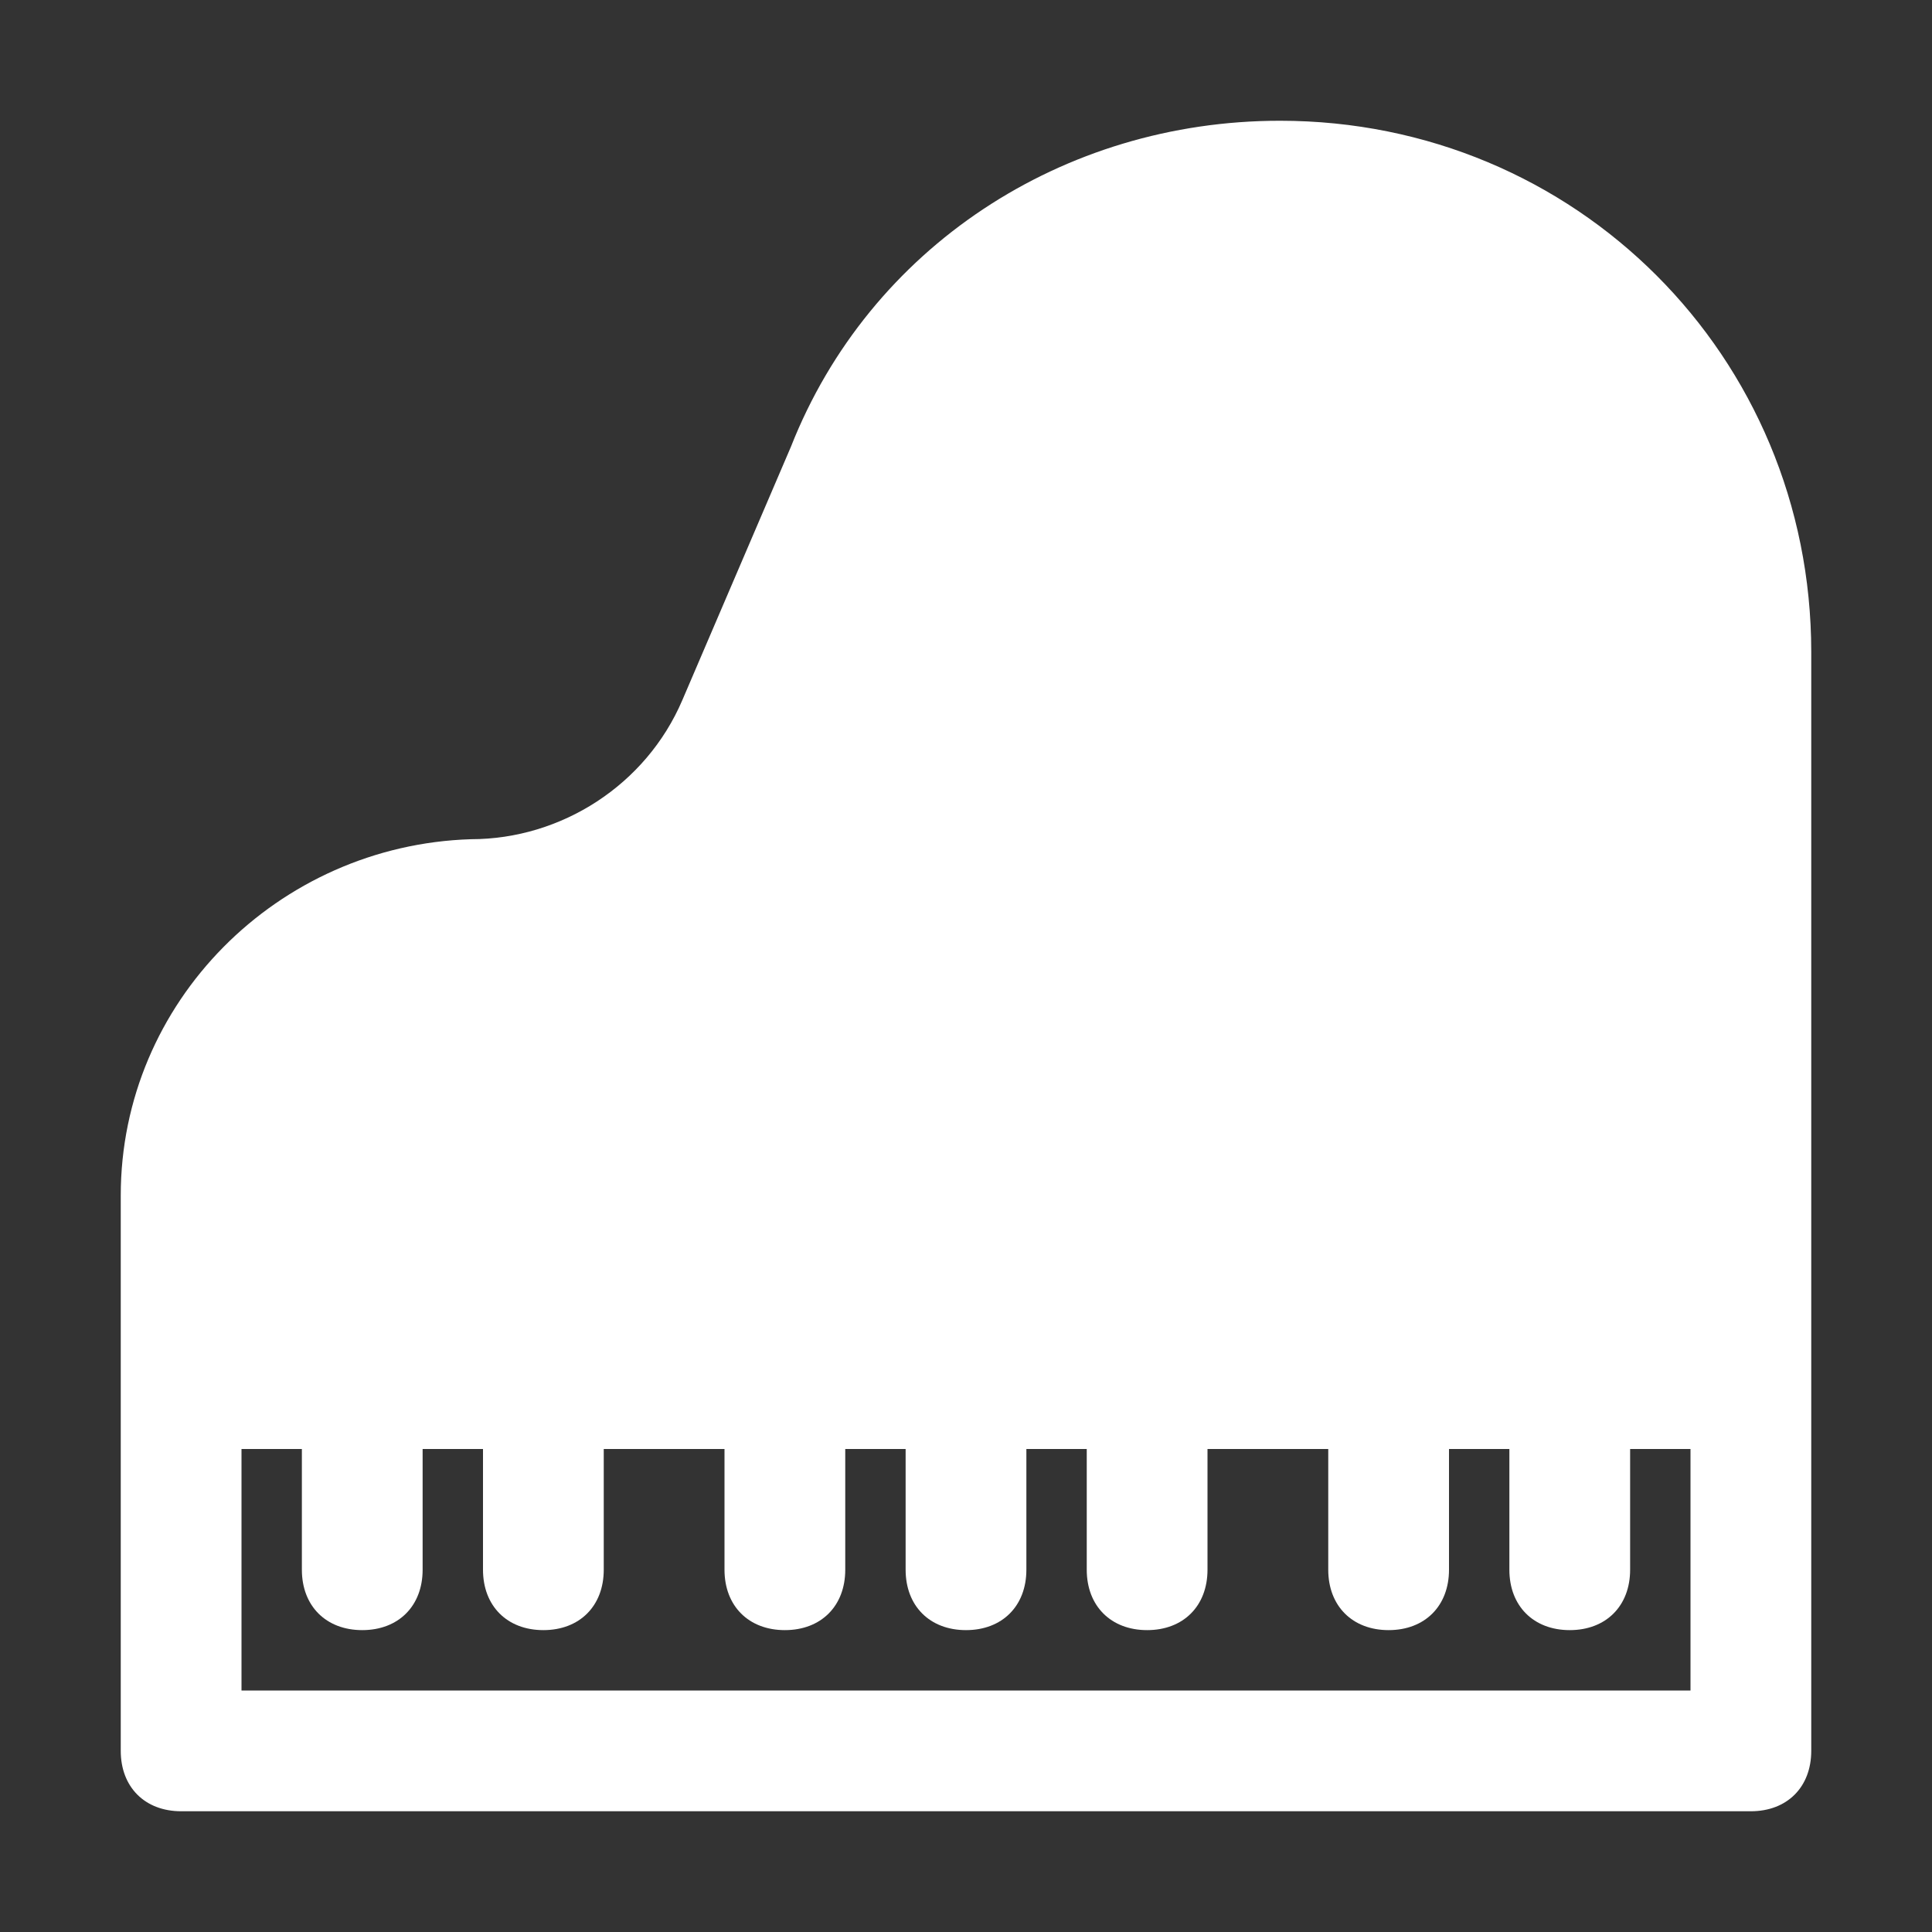
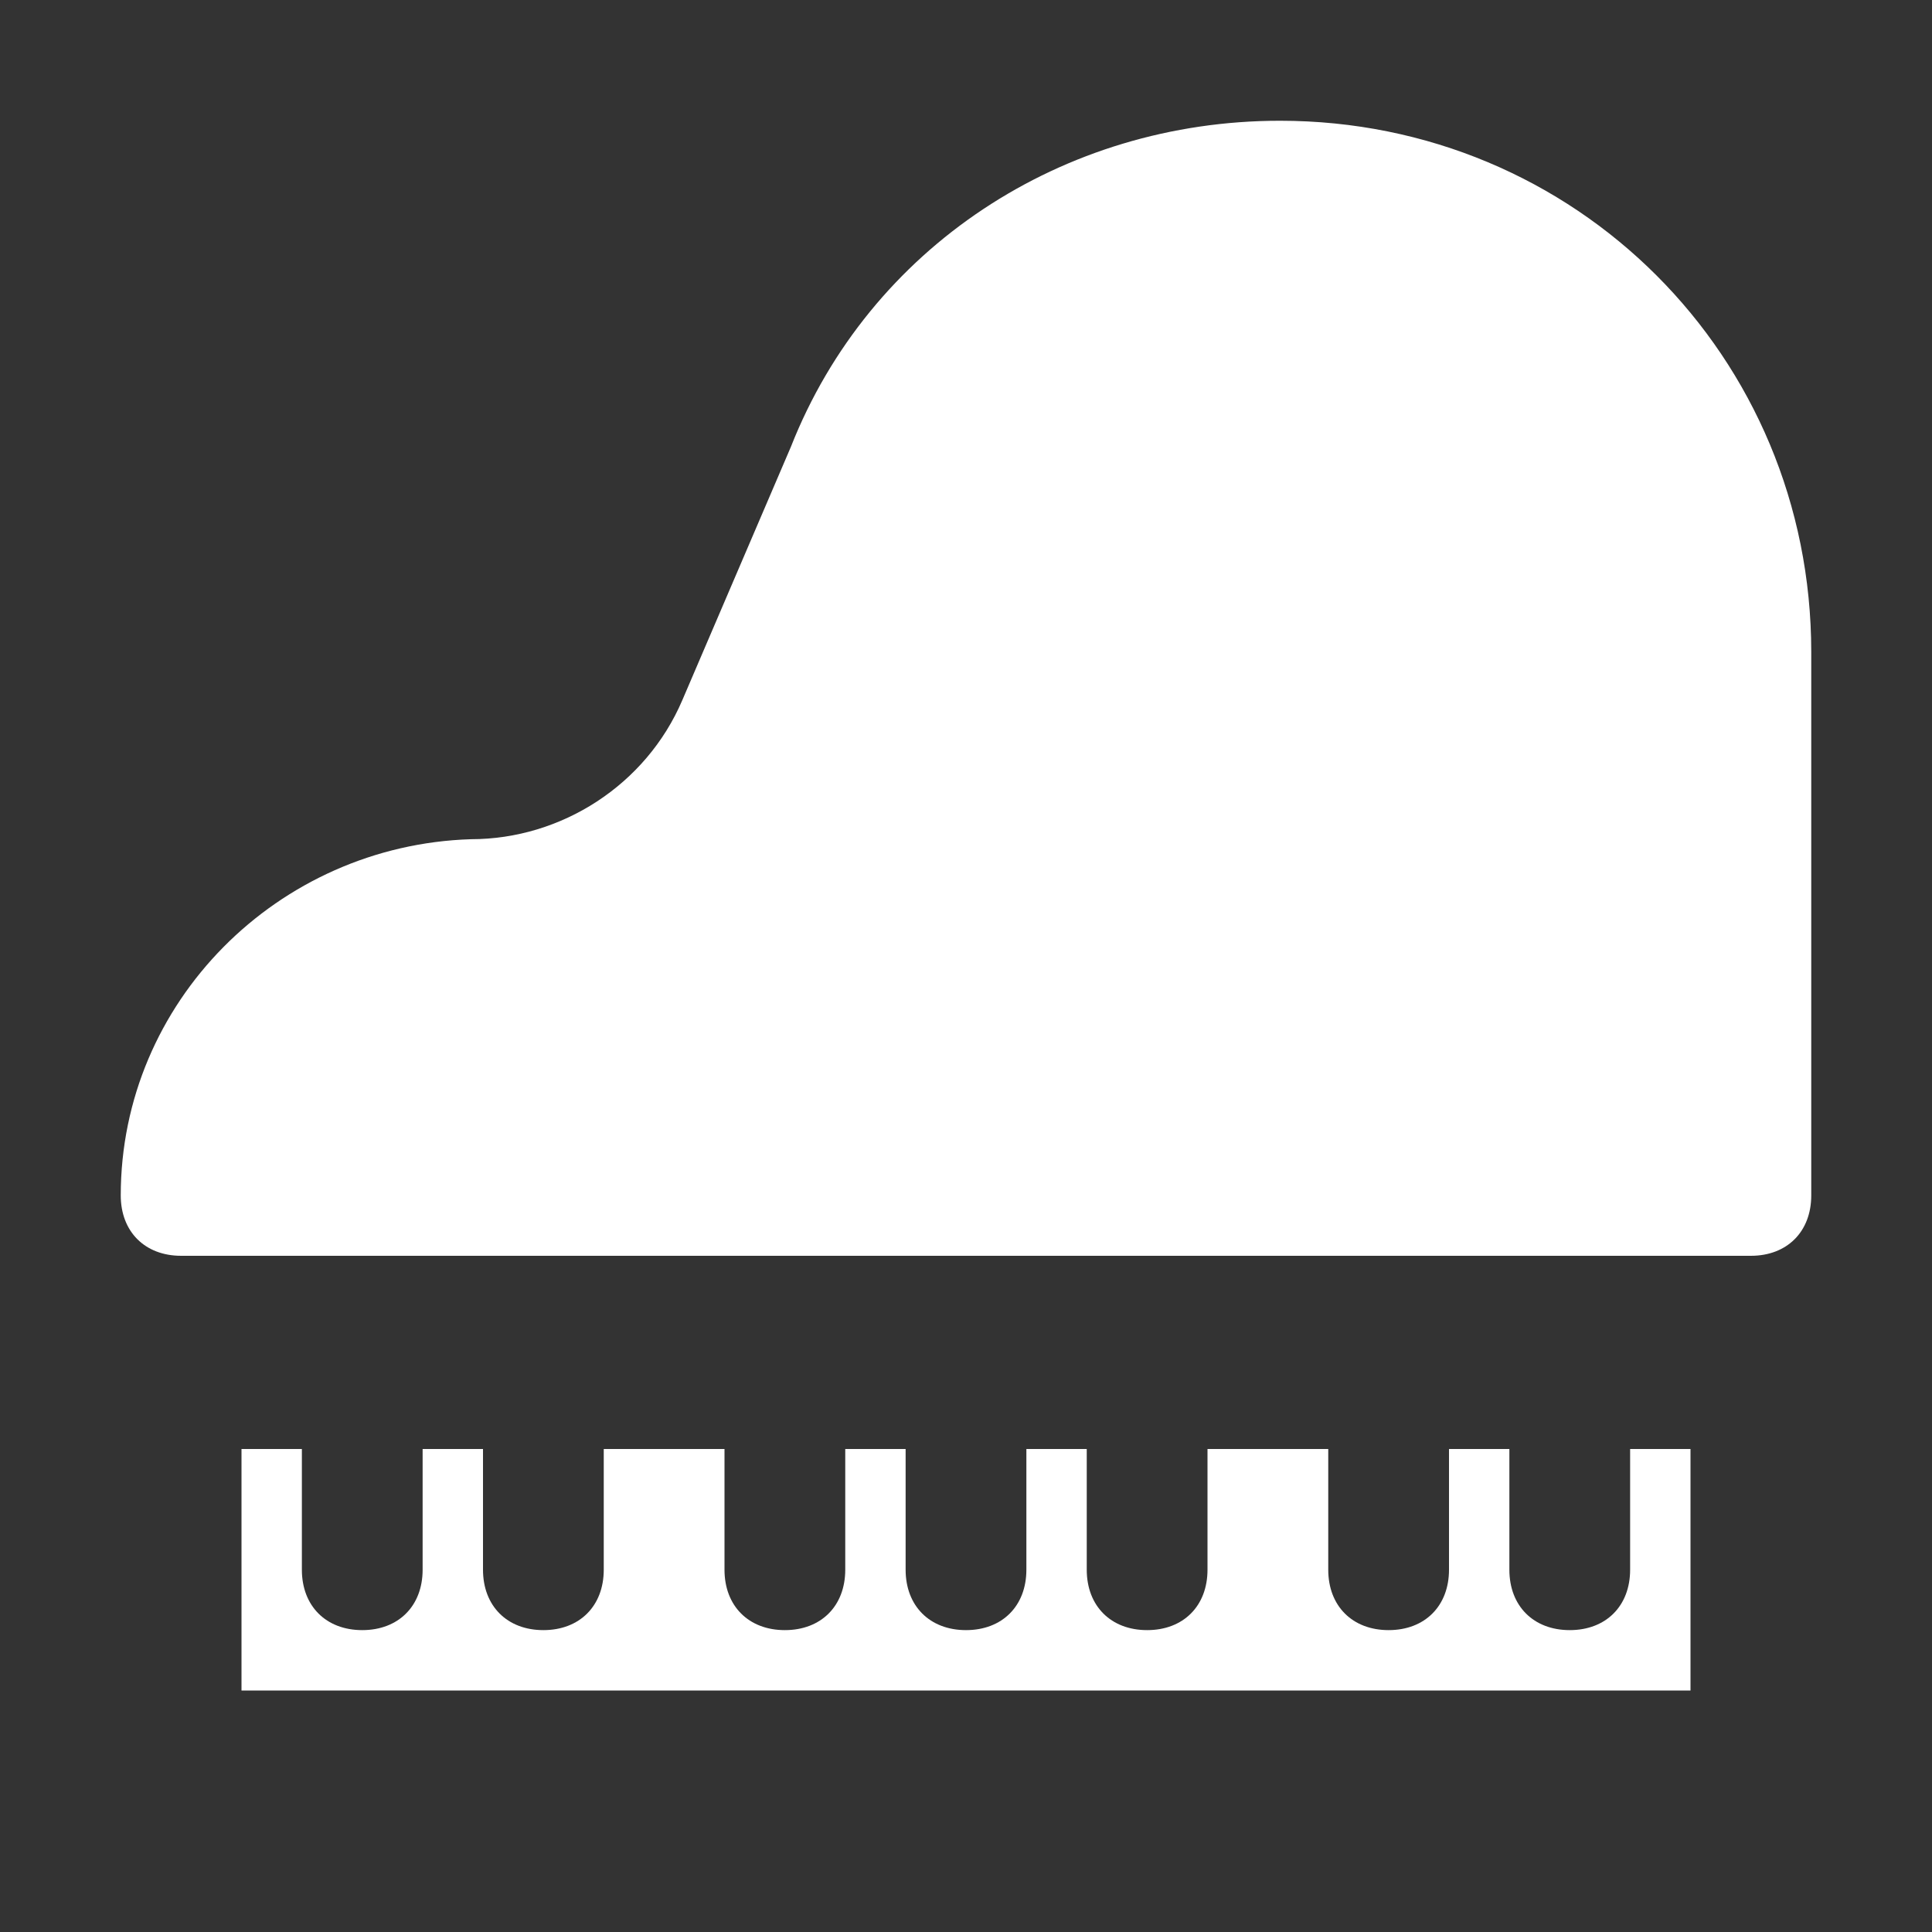
<svg xmlns="http://www.w3.org/2000/svg" width="48" height="48" fill="none">
  <rect width="100%" height="100%" fill="#333333" stroke="none" />
-   <path d="M31.8 3c-5.4 0-10.2 3.15-12.15 8.1l-2.7 6.3c-.9 2.1-3 3.45-5.25 3.45C6.9 21 3 24.9 3 29.7v13.8c0 .9.6 1.5 1.5 1.5h39c.9 0 1.5-.6 1.5-1.5V16.2C45 8.85 39.15 3 31.8 3zM42 42H6v-6h1.5v3c0 .9.6 1.5 1.5 1.5s1.5-.6 1.5-1.5v-3H12v3c0 .9.6 1.5 1.5 1.5S15 39.9 15 39v-3h3v3c0 .9.6 1.5 1.5 1.5S21 39.9 21 39v-3h1.5v3c0 .9.6 1.5 1.5 1.5s1.5-.6 1.5-1.5v-3H27v3c0 .9.6 1.5 1.5 1.5S30 39.9 30 39v-3h3v3c0 .9.6 1.5 1.5 1.5S36 39.9 36 39v-3h1.5v3c0 .9.6 1.5 1.5 1.5s1.5-.6 1.5-1.5v-3H42v6z" fill="#fff" />
+   <path d="M31.8 3c-5.4 0-10.2 3.15-12.15 8.1l-2.7 6.3c-.9 2.1-3 3.45-5.25 3.45C6.9 21 3 24.9 3 29.7c0 .9.6 1.5 1.5 1.5h39c.9 0 1.5-.6 1.5-1.5V16.2C45 8.85 39.15 3 31.8 3zM42 42H6v-6h1.5v3c0 .9.6 1.5 1.5 1.5s1.5-.6 1.5-1.5v-3H12v3c0 .9.6 1.5 1.5 1.5S15 39.9 15 39v-3h3v3c0 .9.6 1.5 1.5 1.5S21 39.9 21 39v-3h1.5v3c0 .9.6 1.5 1.5 1.5s1.5-.6 1.5-1.5v-3H27v3c0 .9.6 1.5 1.5 1.5S30 39.9 30 39v-3h3v3c0 .9.6 1.5 1.5 1.5S36 39.9 36 39v-3h1.5v3c0 .9.6 1.5 1.5 1.5s1.5-.6 1.5-1.5v-3H42v6z" fill="#fff" />
</svg>